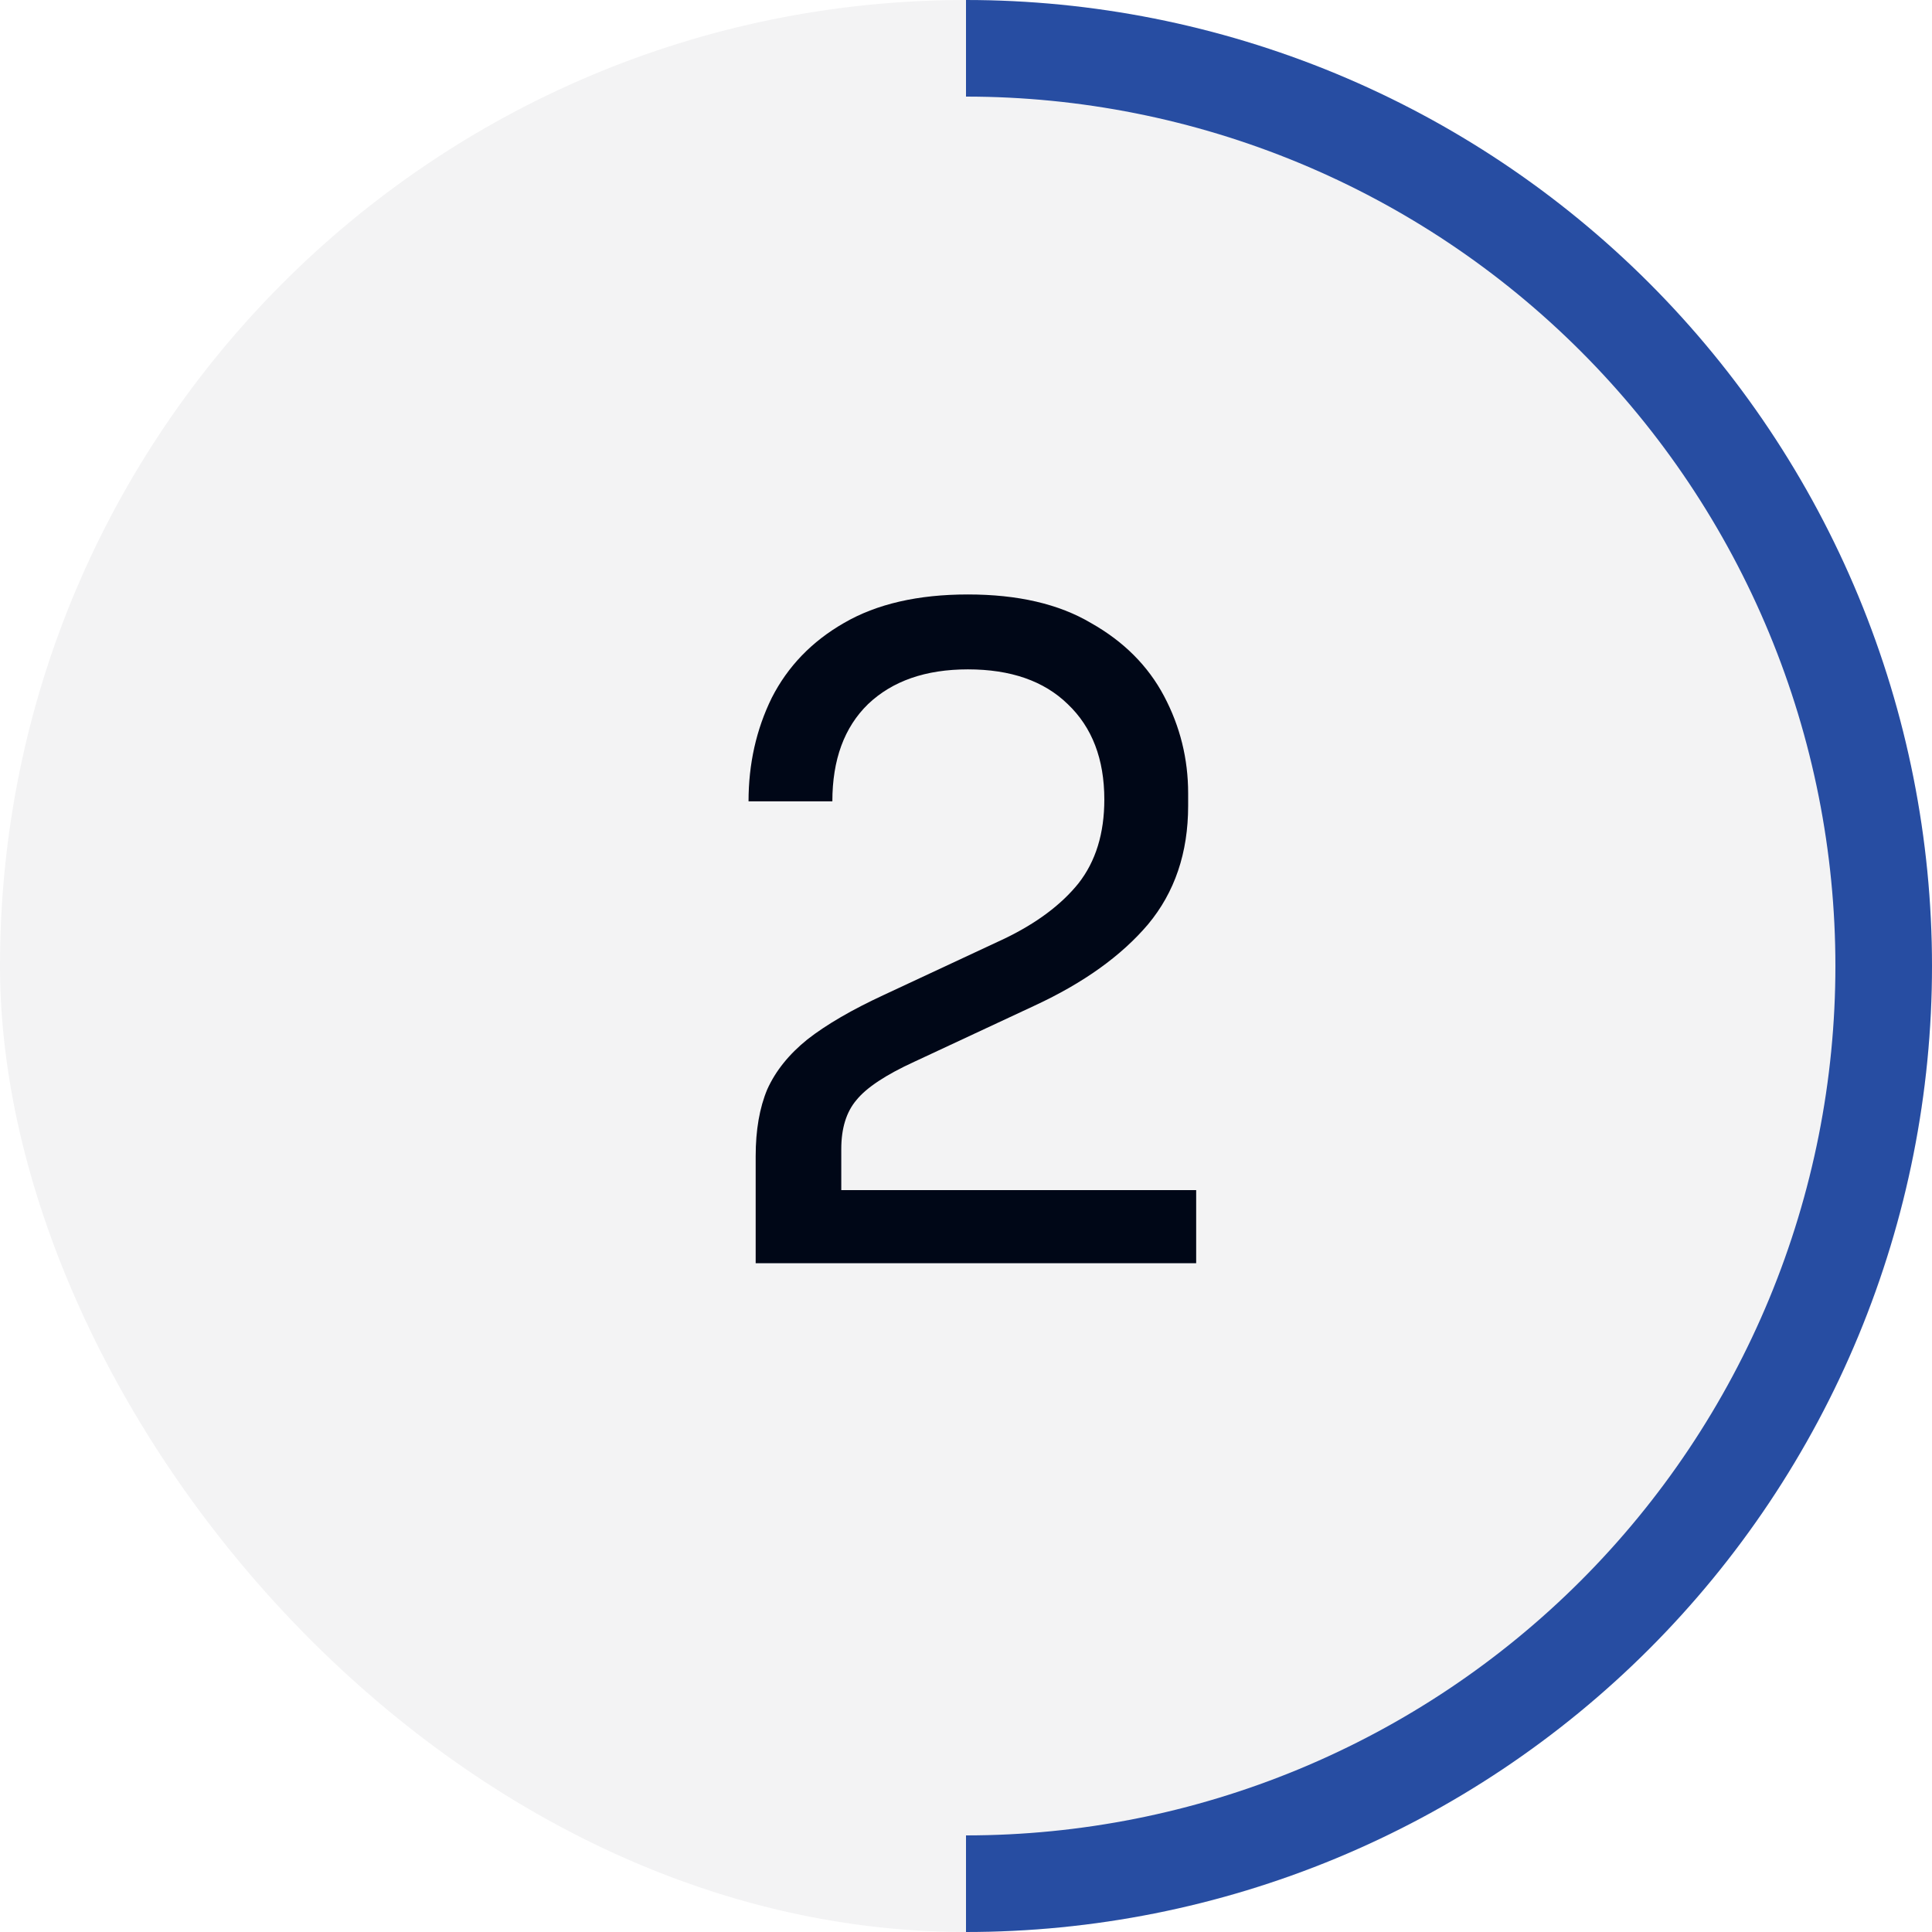
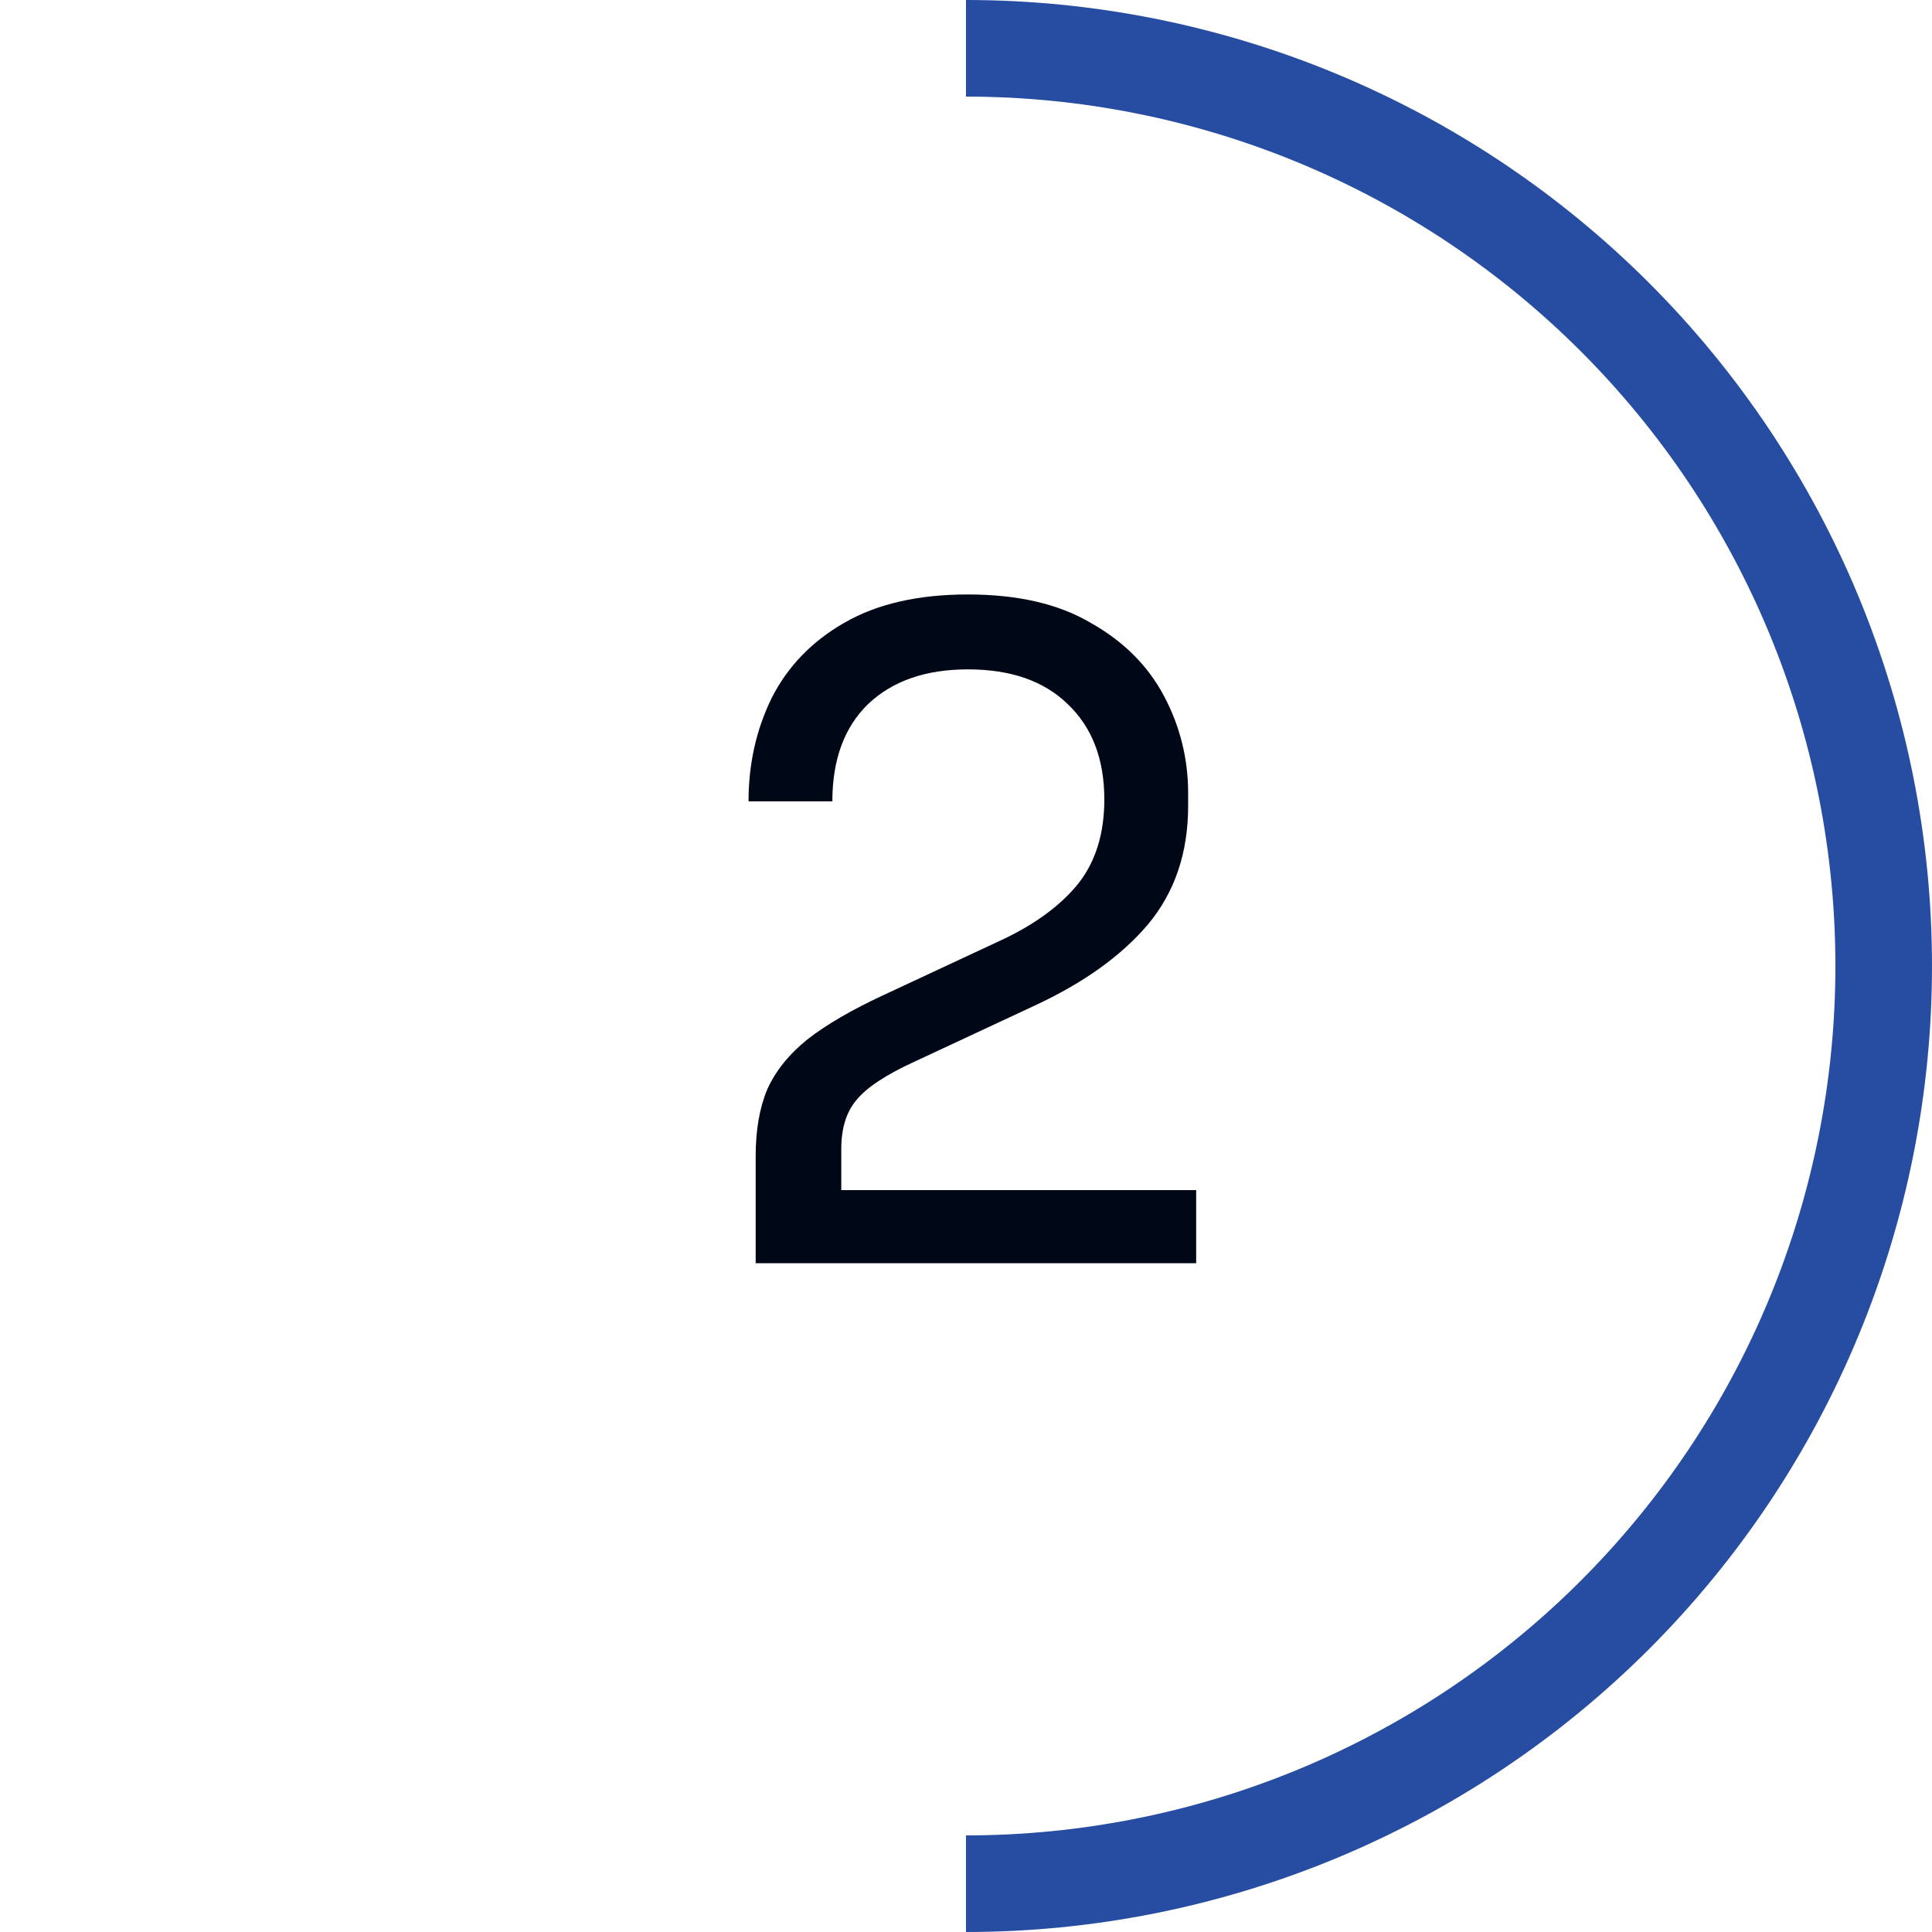
<svg xmlns="http://www.w3.org/2000/svg" width="52" height="52" viewBox="0 0 52 52" fill="none">
-   <rect width="52" height="52" rx="26" fill="#000717" fill-opacity="0.05" />
  <path d="M26 52C29.414 52 32.795 51.328 35.95 50.021C39.104 48.714 41.971 46.799 44.385 44.385C46.799 41.971 48.714 39.104 50.021 35.95C51.328 32.795 52 29.414 52 26C52 22.586 51.328 19.205 50.021 16.05C48.714 12.896 46.799 10.03 44.385 7.615C41.971 5.201 39.104 3.286 35.95 1.979C32.795 0.673 29.414 -1.49247e-07 26 0V2.6C29.073 2.6 32.116 3.205 34.955 4.381C37.794 5.557 40.373 7.281 42.546 9.454C44.719 11.627 46.443 14.206 47.619 17.045C48.795 19.884 49.4 22.927 49.4 26C49.4 29.073 48.795 32.116 47.619 34.955C46.443 37.794 44.719 40.373 42.546 42.546C40.373 44.719 37.794 46.443 34.955 47.619C32.116 48.795 29.073 49.4 26 49.4V52Z" fill="#274DA2" />
  <path d="M20.339 34V31.12C20.339 30.416 20.443 29.816 20.651 29.32C20.875 28.824 21.235 28.376 21.731 27.976C22.243 27.576 22.931 27.176 23.795 26.776L27.035 25.264C27.899 24.848 28.563 24.352 29.027 23.776C29.491 23.184 29.723 22.432 29.723 21.52C29.723 20.432 29.395 19.576 28.739 18.952C28.099 18.328 27.203 18.016 26.051 18.016C24.915 18.016 24.019 18.328 23.363 18.952C22.723 19.576 22.403 20.448 22.403 21.568H20.147C20.147 20.56 20.355 19.632 20.771 18.784C21.203 17.936 21.851 17.264 22.715 16.768C23.595 16.256 24.707 16 26.051 16C27.395 16 28.499 16.256 29.363 16.768C30.243 17.264 30.899 17.92 31.331 18.736C31.763 19.552 31.979 20.424 31.979 21.352V21.688C31.979 22.952 31.619 24.016 30.899 24.88C30.179 25.728 29.163 26.456 27.851 27.064L24.611 28.576C23.843 28.928 23.323 29.272 23.051 29.608C22.779 29.928 22.643 30.368 22.643 30.928V33.136L22.019 32.032H32.195V34H20.339Z" fill="#000717" />
</svg>